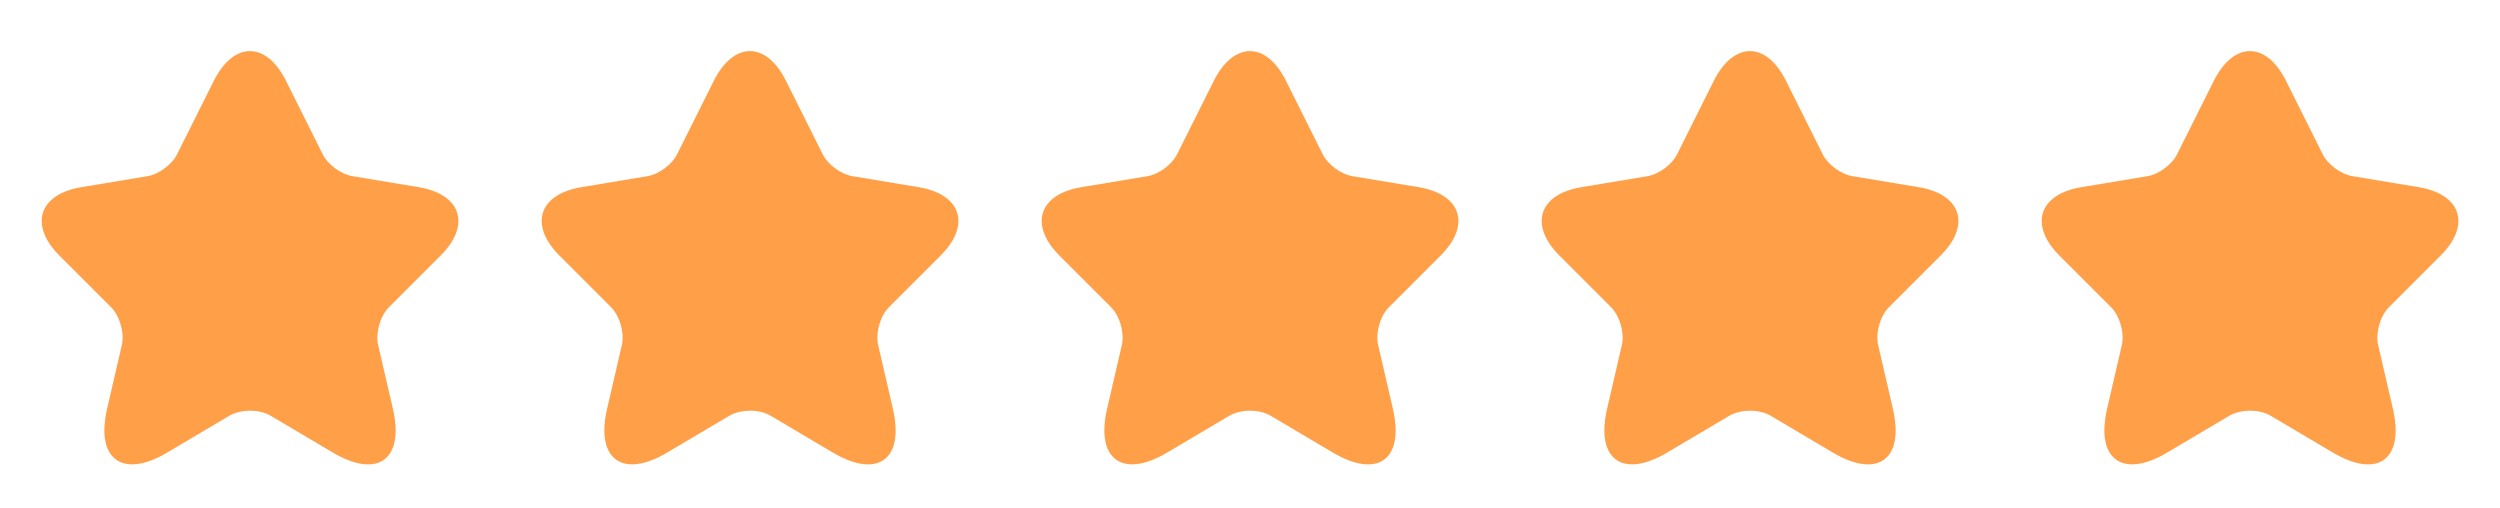
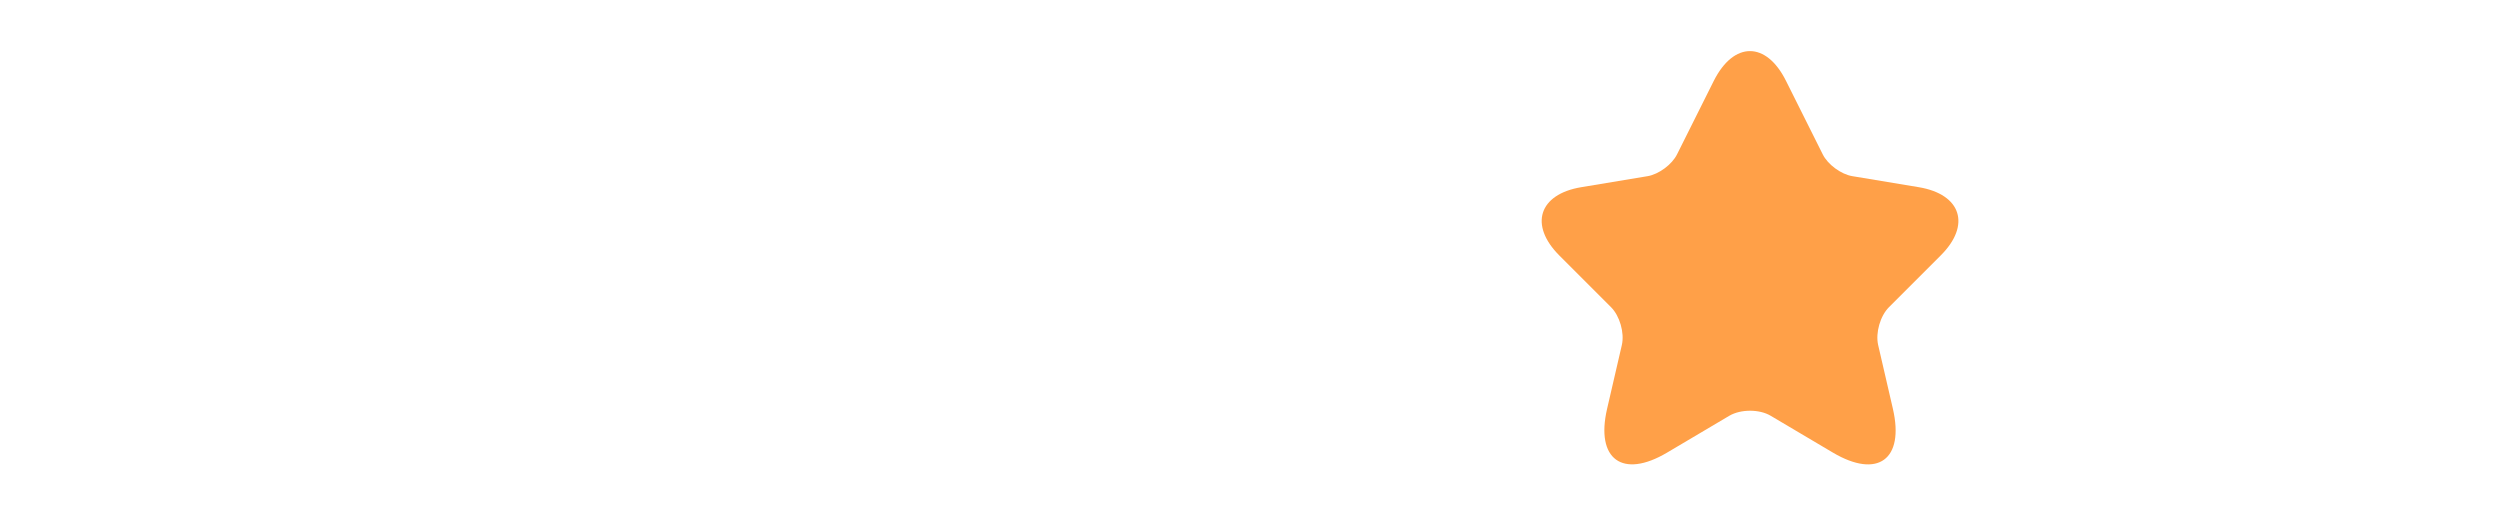
<svg xmlns="http://www.w3.org/2000/svg" width="256" height="52" viewBox="0 0 256 52" fill="none">
-   <path d="M29.291 8.288L33.045 15.798C33.557 16.843 34.922 17.846 36.075 18.038L42.88 19.168C47.232 19.894 48.256 23.051 45.12 26.166L39.829 31.456C38.933 32.352 38.443 34.08 38.72 35.318L40.234 41.867C41.429 47.051 38.677 49.056 34.09 46.347L27.712 42.571C26.56 41.888 24.661 41.888 23.488 42.571L17.109 46.347C12.544 49.056 9.771 47.03 10.965 41.867L12.48 35.318C12.757 34.08 12.267 32.352 11.37 31.456L6.08 26.166C2.965 23.051 3.968 19.894 8.32 19.168L15.125 18.038C16.256 17.846 17.621 16.843 18.133 15.798L21.888 8.288C23.936 4.214 27.264 4.214 29.291 8.288Z" fill="#FFA048" />
-   <path d="M80.49 8.288L84.245 15.798C84.757 16.843 86.123 17.846 87.275 18.038L94.08 19.168C98.432 19.894 99.456 23.051 96.32 26.166L91.029 31.456C90.133 32.352 89.642 34.08 89.92 35.318L91.434 41.867C92.629 47.051 89.877 49.056 85.29 46.347L78.912 42.571C77.76 41.888 75.861 41.888 74.688 42.571L68.309 46.347C63.744 49.056 60.971 47.03 62.165 41.867L63.68 35.318C63.957 34.08 63.467 32.352 62.571 31.456L57.28 26.166C54.165 23.051 55.168 19.894 59.52 19.168L66.325 18.038C67.456 17.846 68.821 16.843 69.333 15.798L73.088 8.288C75.136 4.214 78.464 4.214 80.49 8.288Z" fill="#FFA048" />
-   <path d="M131.69 8.288L135.445 15.798C135.957 16.843 137.322 17.846 138.474 18.038L145.28 19.168C149.632 19.894 150.656 23.051 147.52 26.166L142.229 31.456C141.333 32.352 140.842 34.08 141.12 35.318L142.634 41.867C143.829 47.051 141.077 49.056 136.49 46.347L130.112 42.571C128.96 41.888 127.061 41.888 125.888 42.571L119.509 46.347C114.944 49.056 112.17 47.03 113.365 41.867L114.88 35.318C115.157 34.08 114.666 32.352 113.77 31.456L108.48 26.166C105.365 23.051 106.368 19.894 110.72 19.168L117.525 18.038C118.656 17.846 120.021 16.843 120.533 15.798L124.288 8.288C126.336 4.214 129.664 4.214 131.69 8.288Z" fill="#FFA048" />
  <path d="M182.89 8.288L186.645 15.798C187.157 16.843 188.522 17.846 189.674 18.038L196.48 19.168C200.832 19.894 201.856 23.051 198.72 26.166L193.429 31.456C192.533 32.352 192.042 34.08 192.32 35.318L193.834 41.867C195.029 47.051 192.277 49.056 187.69 46.347L181.312 42.571C180.16 41.888 178.261 41.888 177.088 42.571L170.709 46.347C166.144 49.056 163.37 47.03 164.565 41.867L166.08 35.318C166.357 34.08 165.866 32.352 164.97 31.456L159.68 26.166C156.565 23.051 157.568 19.894 161.92 19.168L168.725 18.038C169.856 17.846 171.221 16.843 171.733 15.798L175.488 8.288C177.536 4.214 180.864 4.214 182.89 8.288Z" fill="#FFA048" />
-   <path d="M234.091 8.288L237.845 15.798C238.357 16.843 239.723 17.846 240.875 18.038L247.68 19.168C252.032 19.894 253.056 23.051 249.92 26.166L244.629 31.456C243.733 32.352 243.243 34.08 243.52 35.318L245.035 41.867C246.229 47.051 243.477 49.056 238.891 46.347L232.512 42.571C231.36 41.888 229.461 41.888 228.288 42.571L221.909 46.347C217.344 49.056 214.571 47.03 215.765 41.867L217.28 35.318C217.557 34.08 217.067 32.352 216.171 31.456L210.88 26.166C207.765 23.051 208.768 19.894 213.12 19.168L219.925 18.038C221.056 17.846 222.421 16.843 222.933 15.798L226.688 8.288C228.736 4.214 232.064 4.214 234.091 8.288Z" fill="#FFA048" />
</svg>